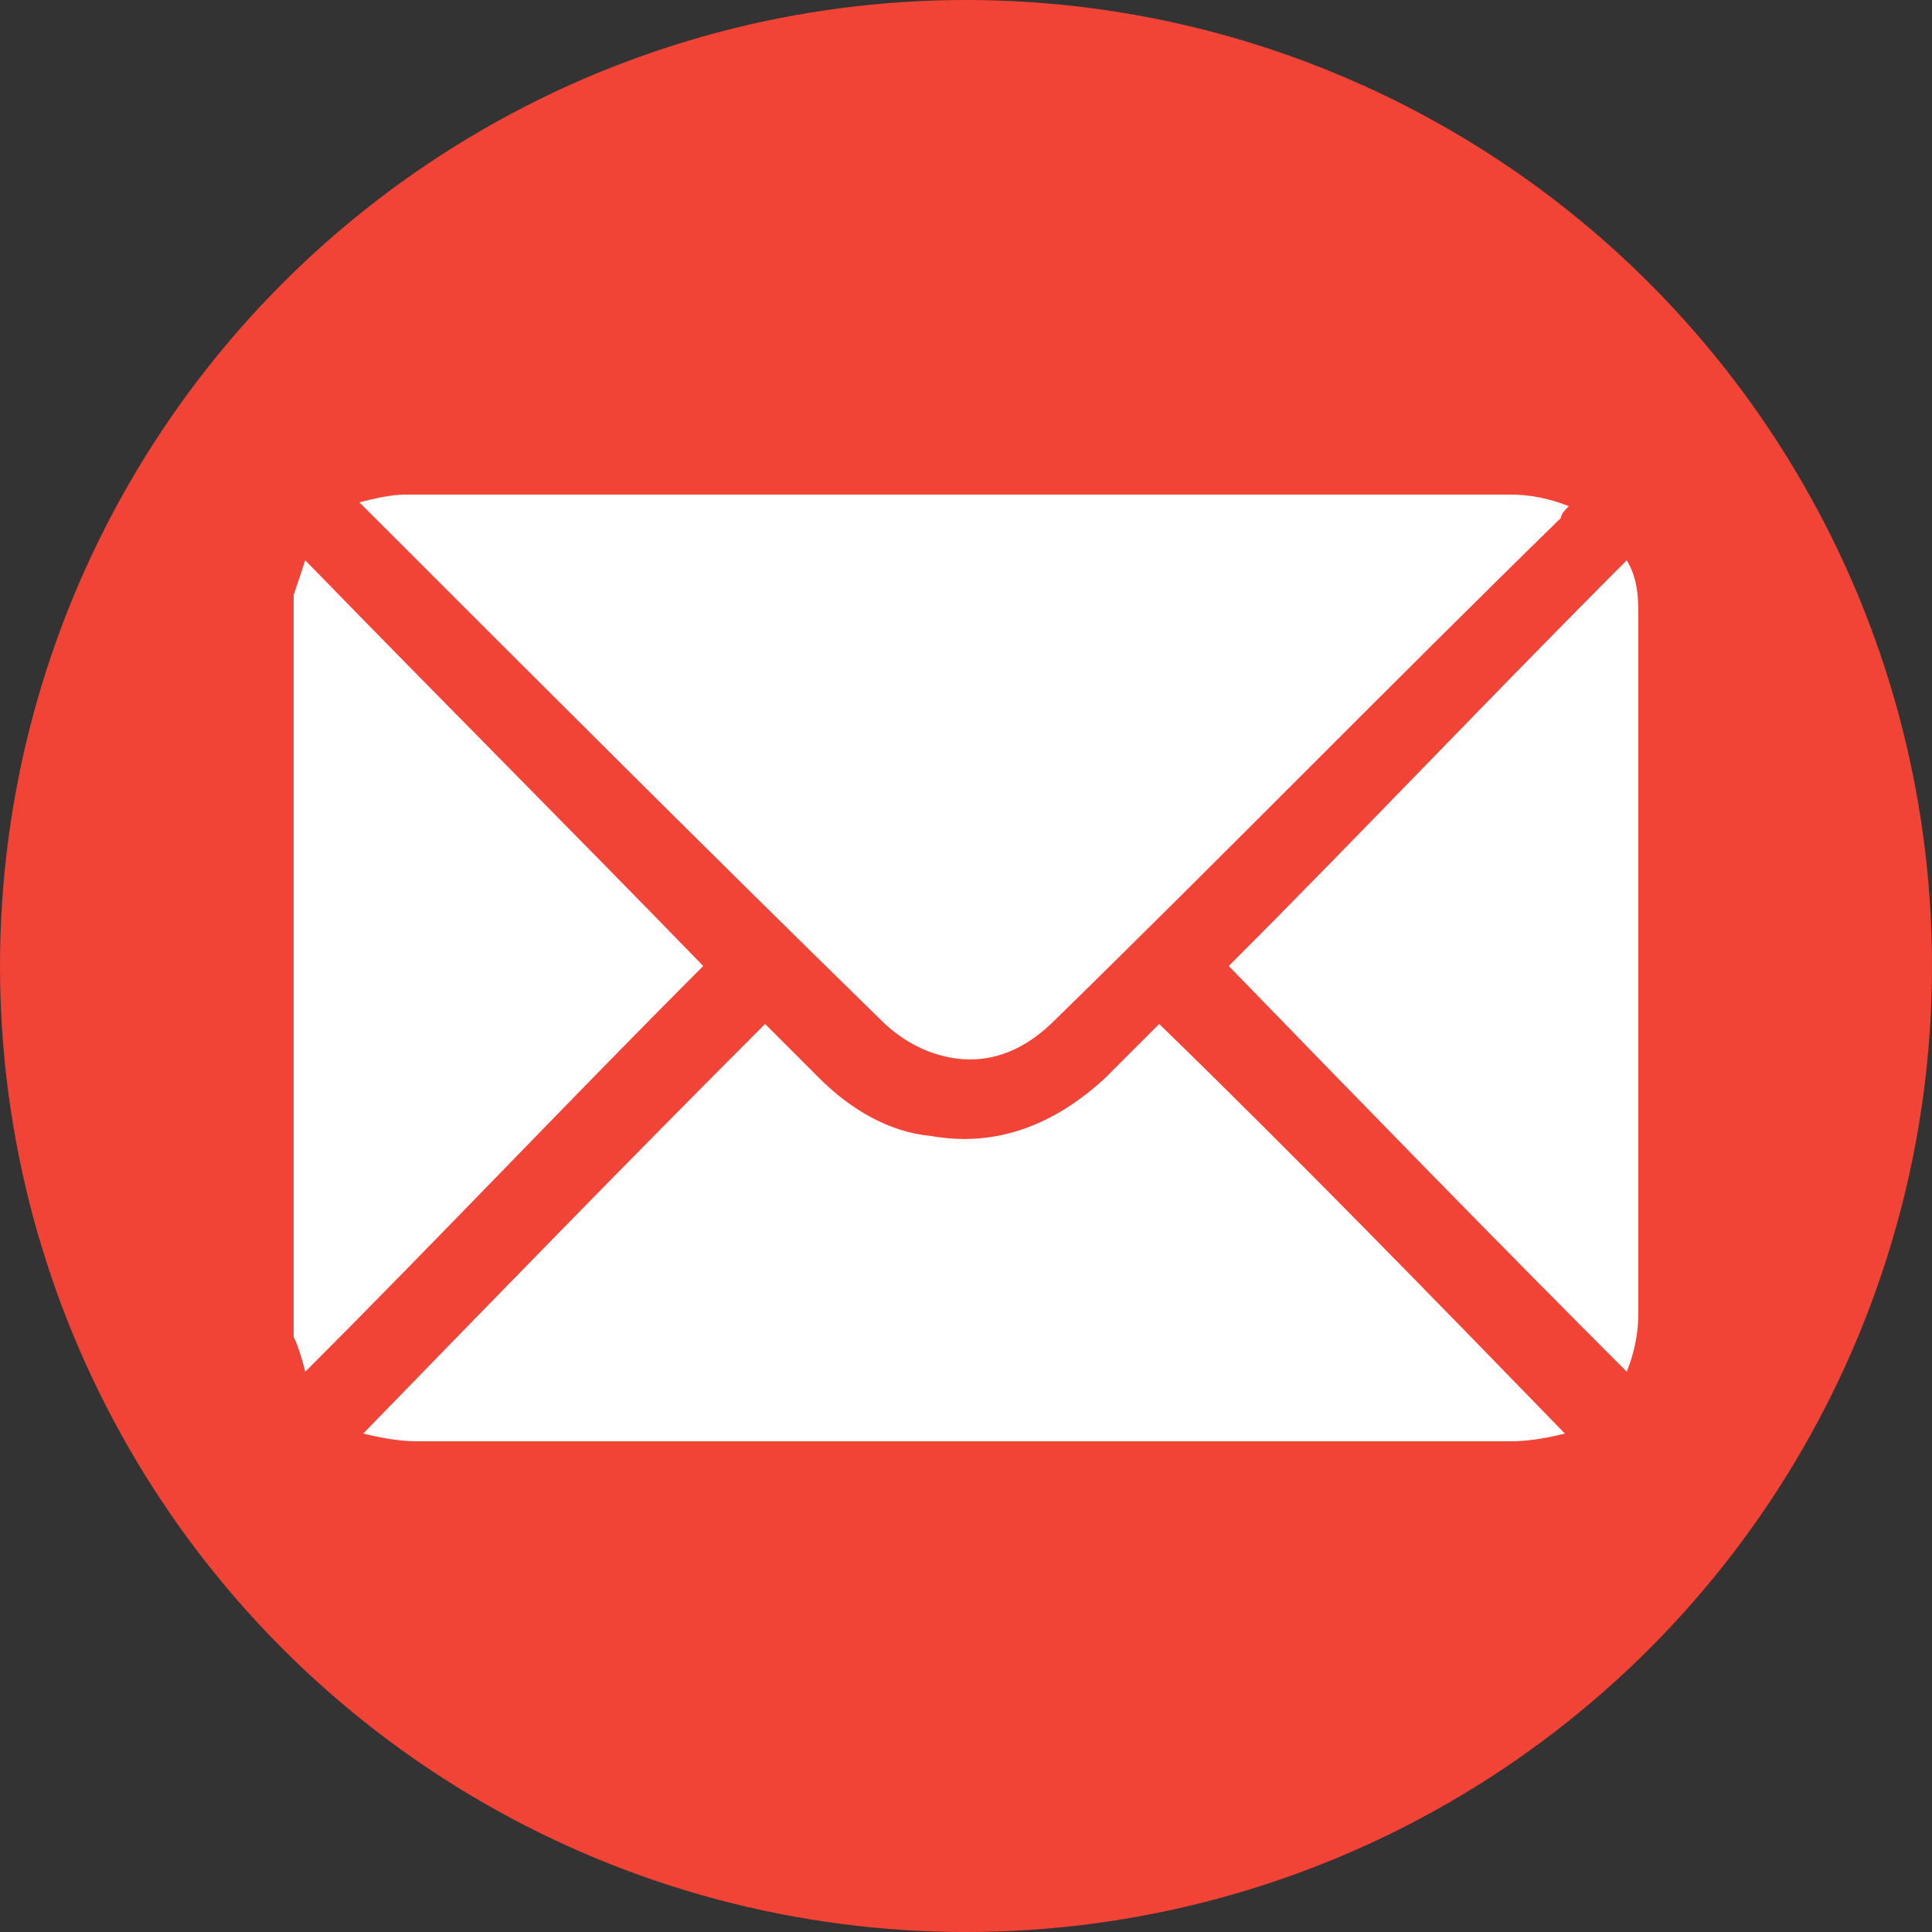
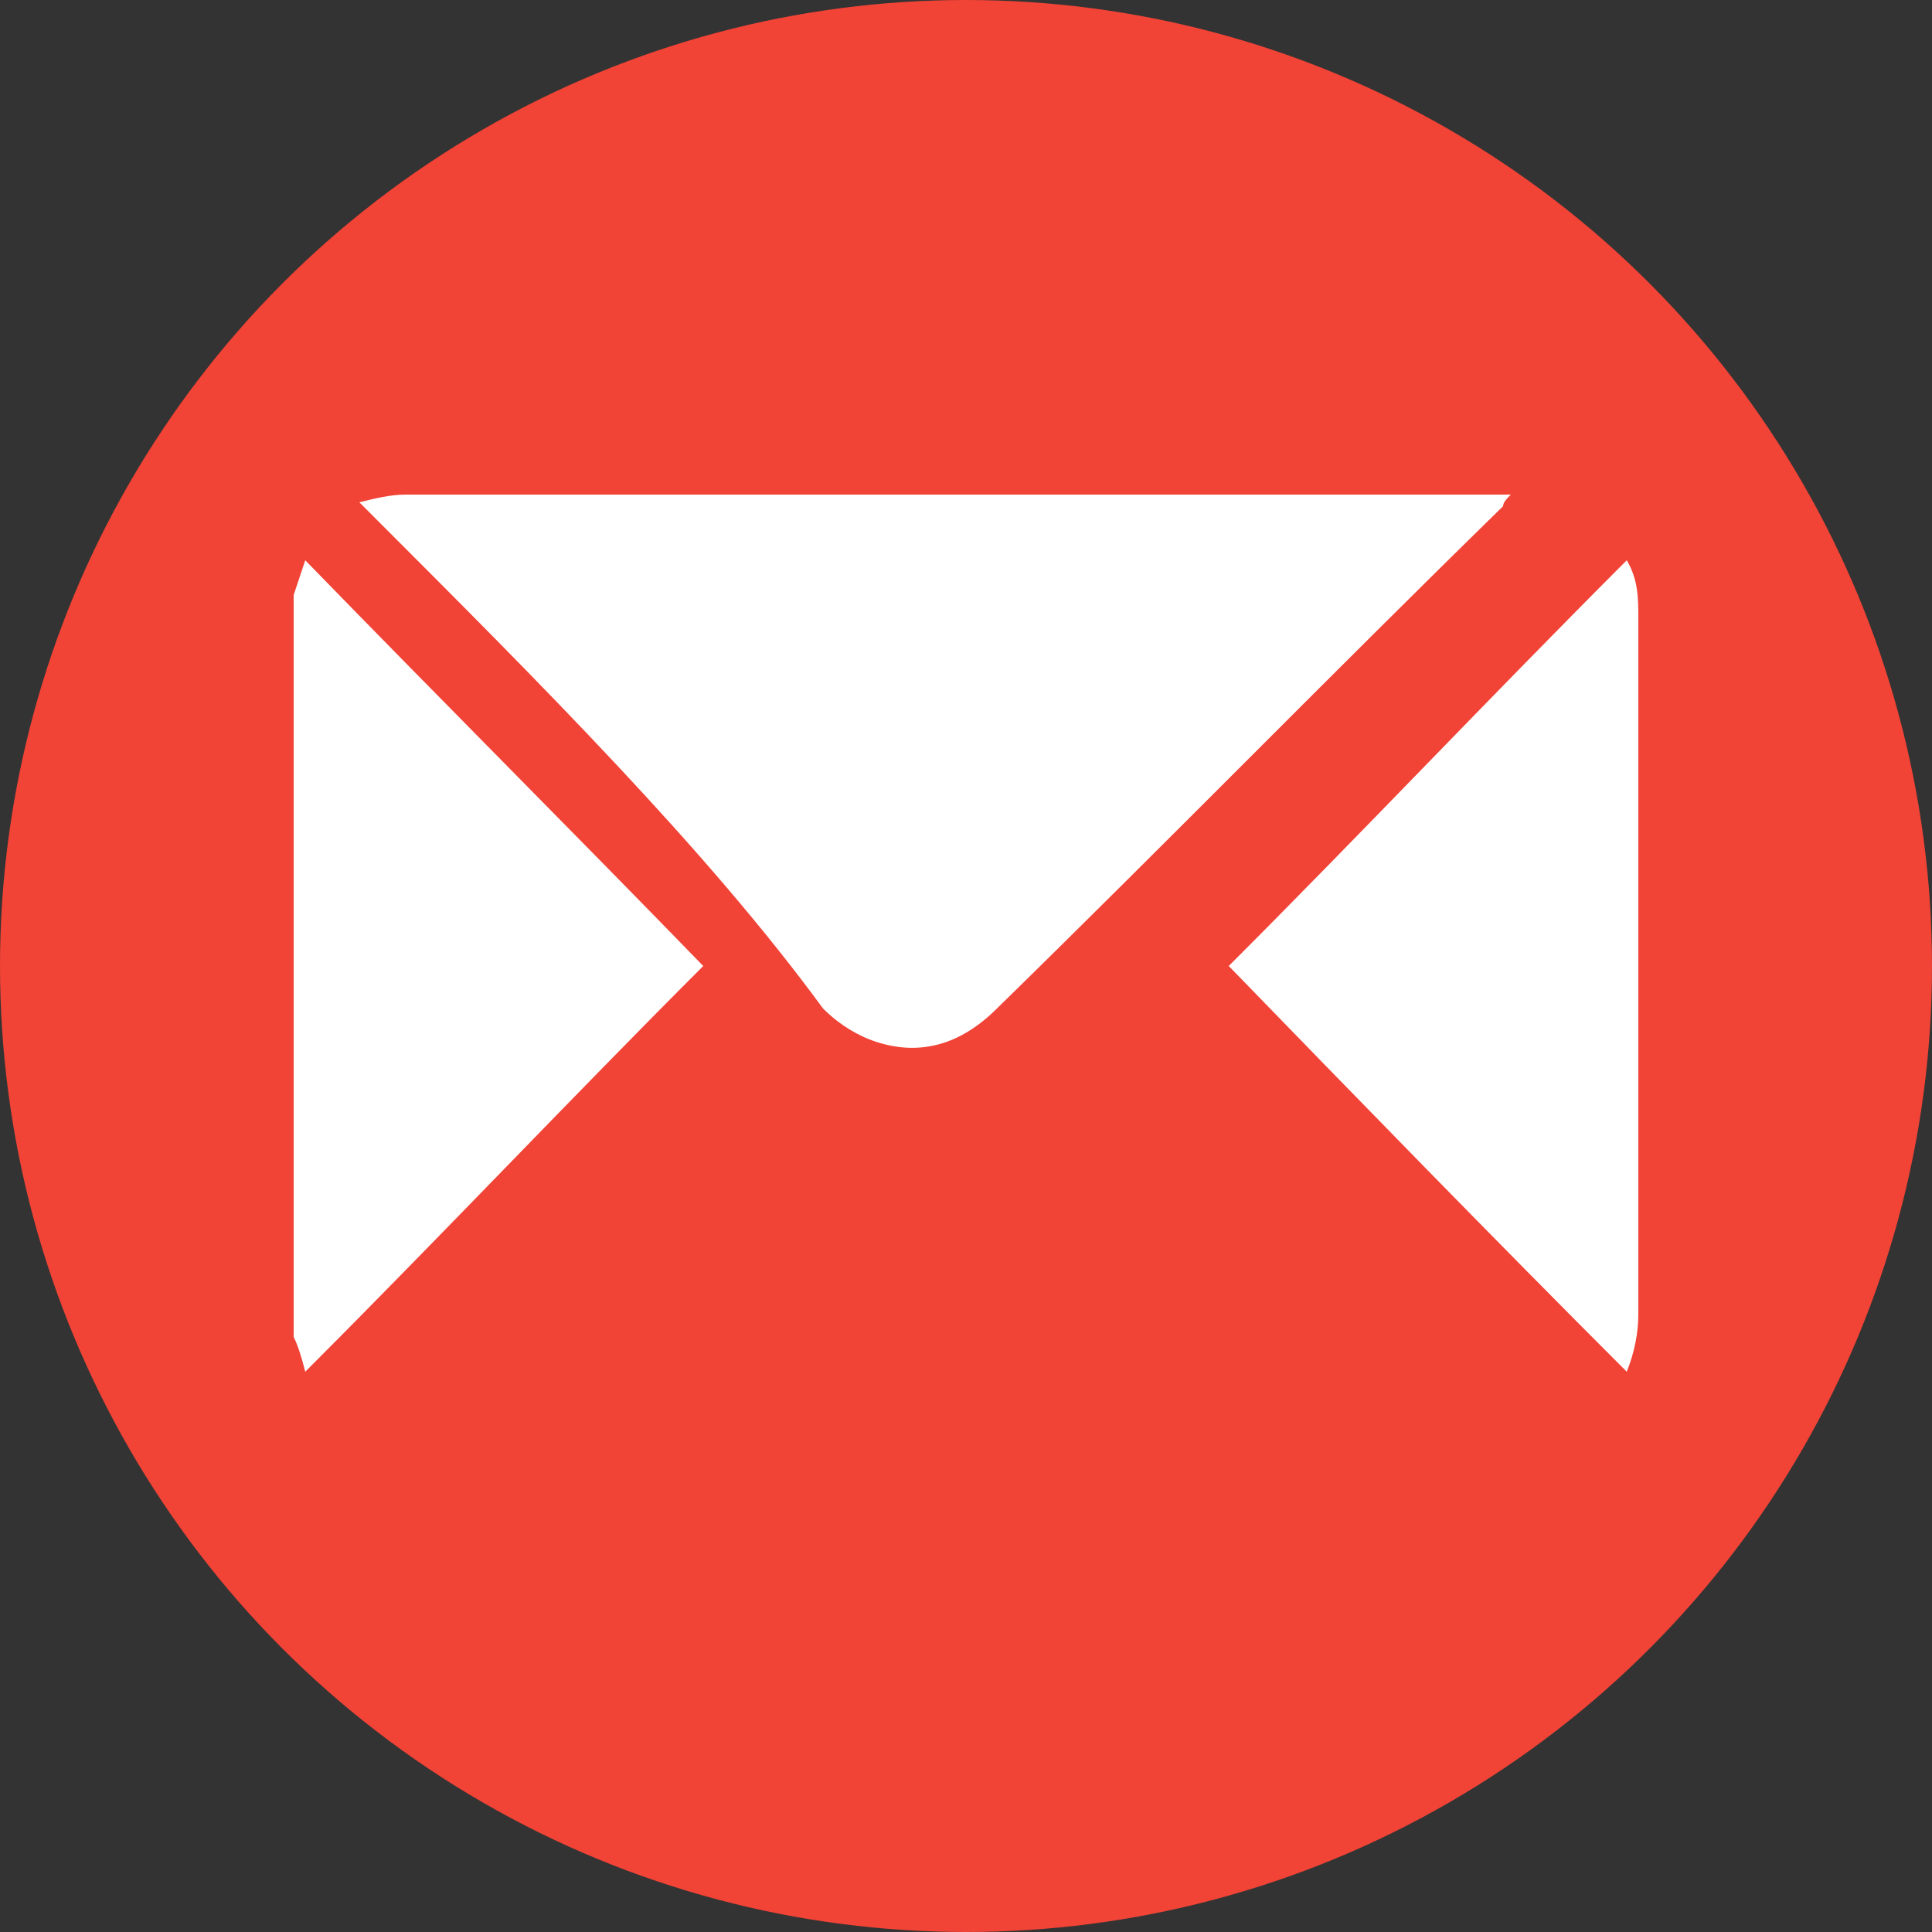
<svg xmlns="http://www.w3.org/2000/svg" version="1.1" id="Layer_1" x="0px" y="0px" width="50px" height="50px" viewBox="0 0 50 50" style="enable-background:new 0 0 50 50;" xml:space="preserve">
  <rect x="0" y="0" width="50" height="50" fill="#333333" stroke="none" />
  <style type="text/css">
	.st0{fill:#F14336;}
	.st1{fill:#FFFFFF;}
</style>
  <circle class="st0" cx="25" cy="25" r="25" />
  <g>
    <path class="st1" d="M7.6,15.4c0.1-0.3,0.2-0.6,0.3-0.9c3.5,3.6,7,7.1,10.3,10.5c-3.4,3.4-6.8,7-10.3,10.5   c-0.1-0.4-0.2-0.7-0.3-0.9C7.6,28.2,7.6,21.8,7.6,15.4z" />
-     <path class="st1" d="M9.3,13c0.4-0.1,0.8-0.2,1.2-0.2c0.1,0,0.3,0,0.4,0c9.4,0,18.8,0,28.2,0c0.5,0,1,0.1,1.5,0.3   c-0.1,0.1-0.2,0.2-0.2,0.3c-4.4,4.3-8.7,8.7-13.1,13c-0.9,0.9-2,1.3-3.3,0.8c-0.5-0.2-0.9-0.5-1.2-0.8C18.3,22,14,17.7,9.6,13.3   C9.5,13.2,9.4,13.1,9.3,13z" />
-     <path class="st1" d="M40.5,37.1c-0.4,0.1-0.9,0.2-1.4,0.2c-6.5,0-13.1,0-19.6,0c-2.9,0-5.8,0-8.7,0c-0.5,0-1-0.1-1.4-0.2   c3.5-3.6,6.9-7.1,10.4-10.6c0.5,0.5,1,1,1.4,1.4c0.8,0.8,1.8,1.4,2.9,1.5c1.7,0.3,3.2-0.3,4.5-1.5c0.5-0.5,0.9-0.9,1.4-1.4   C33.6,30,37,33.5,40.5,37.1z" />
+     <path class="st1" d="M9.3,13c0.4-0.1,0.8-0.2,1.2-0.2c0.1,0,0.3,0,0.4,0c9.4,0,18.8,0,28.2,0c-0.1,0.1-0.2,0.2-0.2,0.3c-4.4,4.3-8.7,8.7-13.1,13c-0.9,0.9-2,1.3-3.3,0.8c-0.5-0.2-0.9-0.5-1.2-0.8C18.3,22,14,17.7,9.6,13.3   C9.5,13.2,9.4,13.1,9.3,13z" />
    <path class="st1" d="M42.1,35.5C38.6,32,35.1,28.4,31.8,25c3.4-3.4,6.8-7,10.3-10.5c0.3,0.5,0.3,1,0.3,1.5c0,3,0,6,0,9c0,3,0,6,0,9   C42.4,34.5,42.3,35,42.1,35.5z" />
  </g>
</svg>